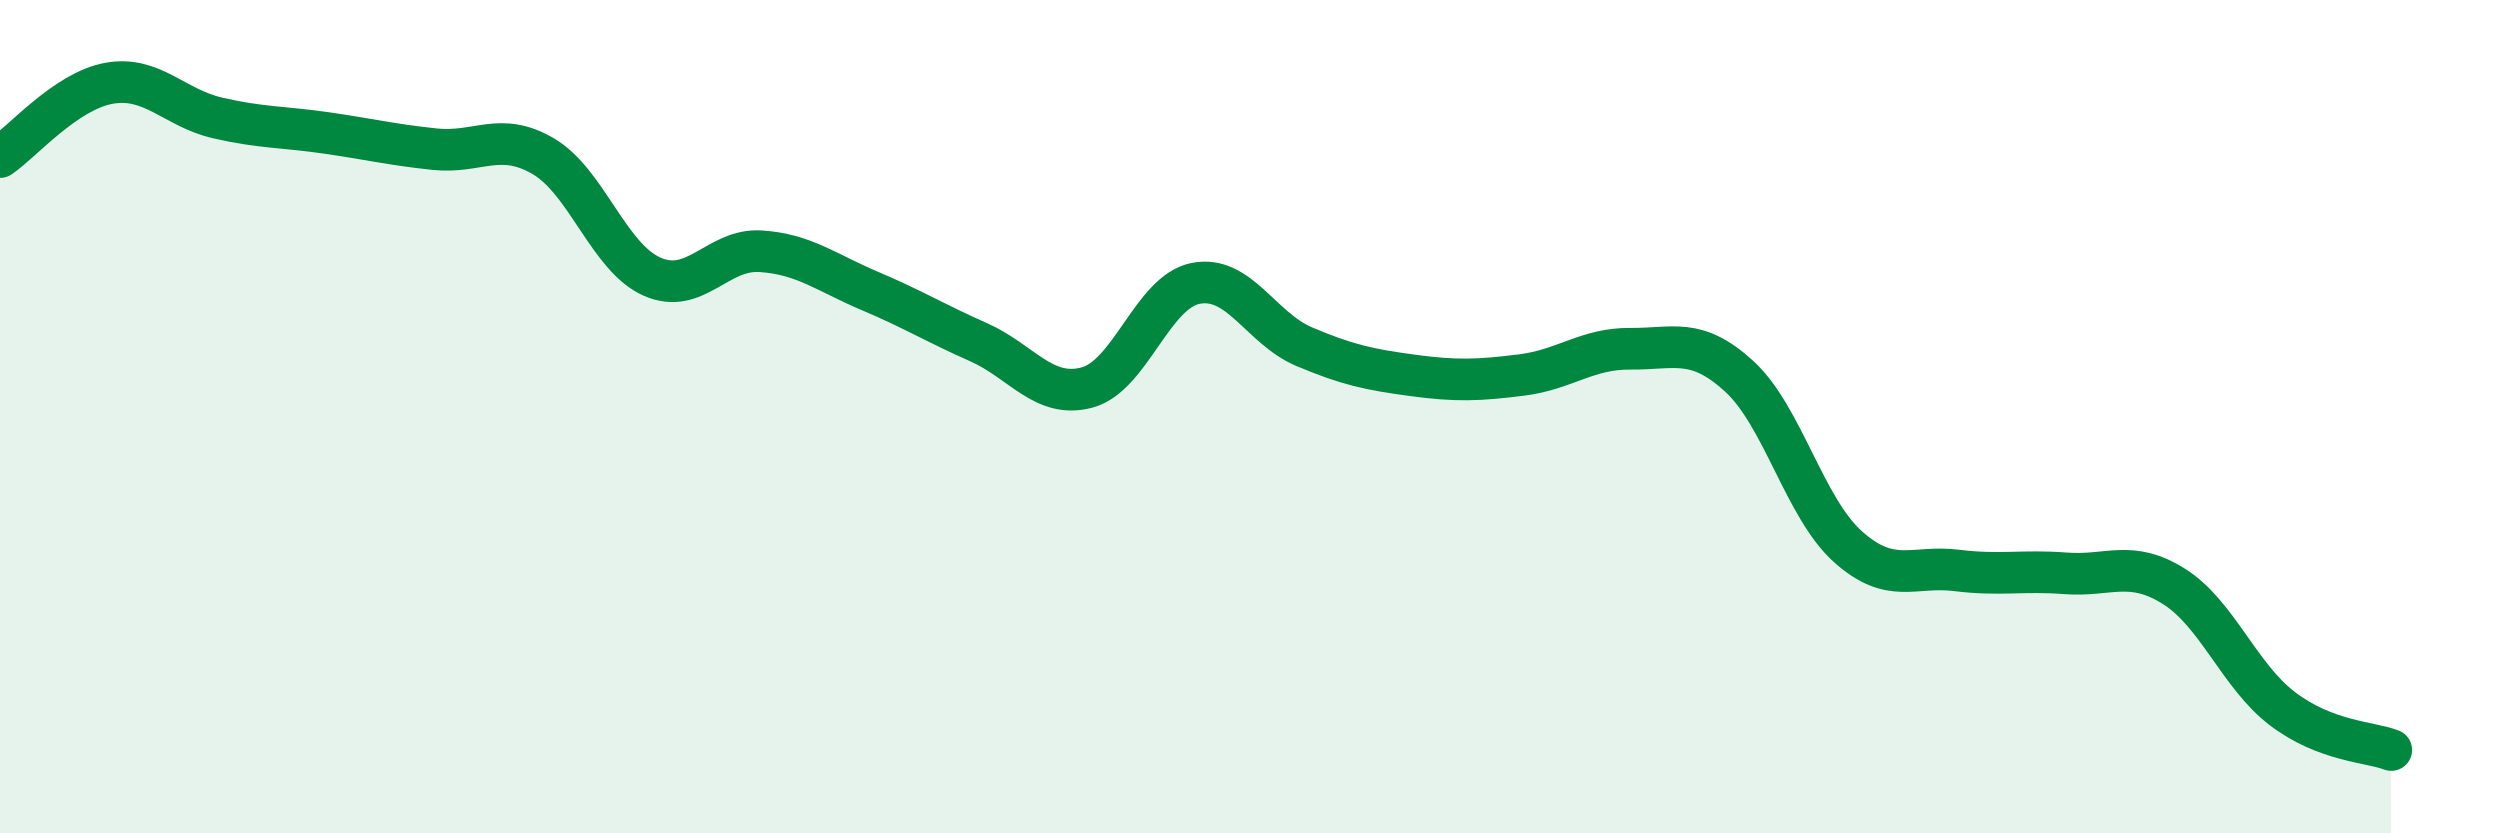
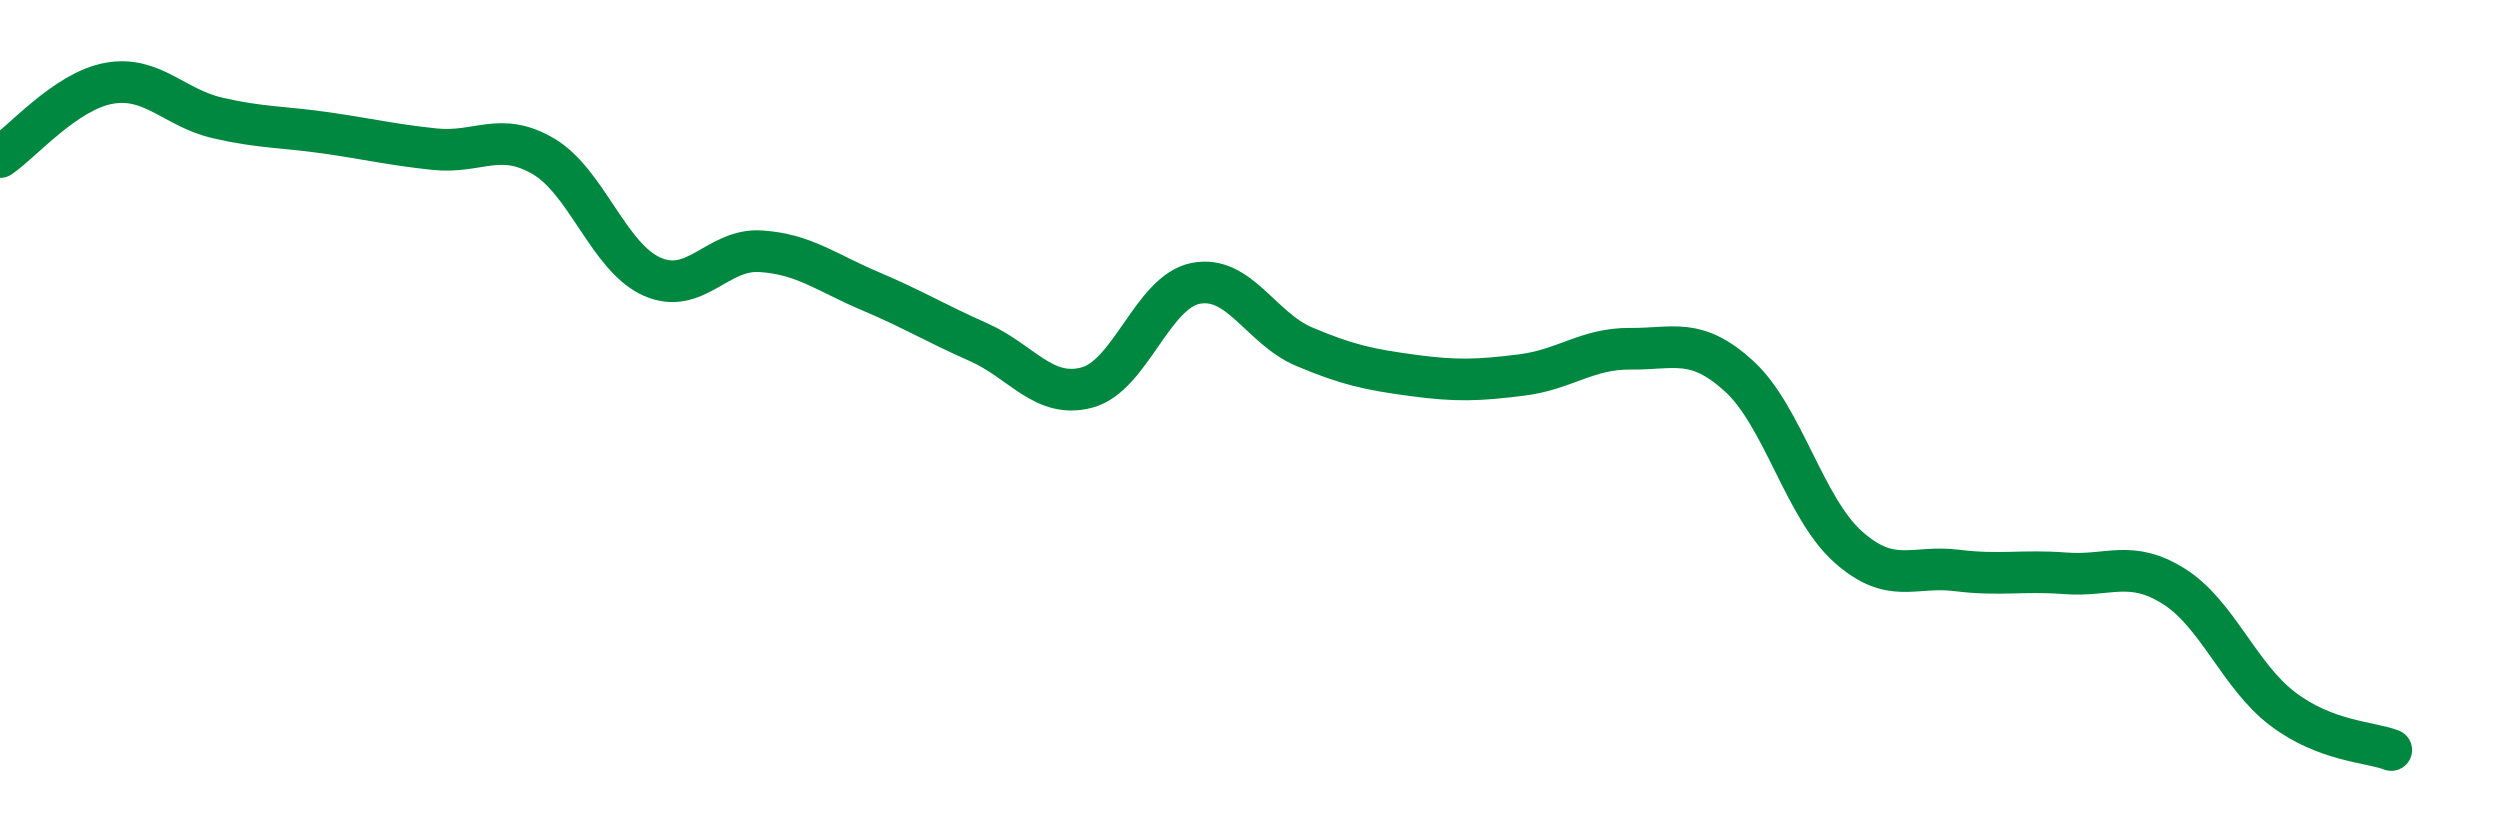
<svg xmlns="http://www.w3.org/2000/svg" width="60" height="20" viewBox="0 0 60 20">
-   <path d="M 0,3.77 C 0.52,3.42 1.57,2.19 2.61,2 C 3.65,1.81 4.18,2.59 5.22,2.83 C 6.26,3.07 6.79,3.04 7.83,3.19 C 8.87,3.34 9.39,3.47 10.43,3.58 C 11.47,3.69 12,3.14 13.04,3.75 C 14.08,4.36 14.61,6.18 15.65,6.64 C 16.69,7.1 17.22,5.96 18.26,6.03 C 19.3,6.1 19.83,6.54 20.87,6.98 C 21.91,7.42 22.44,7.75 23.48,8.21 C 24.52,8.67 25.05,9.58 26.09,9.3 C 27.13,9.02 27.66,7 28.7,6.8 C 29.74,6.6 30.26,7.88 31.3,8.32 C 32.34,8.76 32.87,8.87 33.91,9.01 C 34.95,9.15 35.48,9.13 36.52,9 C 37.56,8.87 38.09,8.36 39.13,8.37 C 40.17,8.38 40.7,8.08 41.74,9.03 C 42.78,9.98 43.31,12.19 44.35,13.12 C 45.39,14.05 45.92,13.56 46.96,13.69 C 48,13.82 48.53,13.68 49.57,13.76 C 50.61,13.84 51.13,13.42 52.17,14.07 C 53.21,14.72 53.74,16.22 54.78,17.01 C 55.82,17.8 56.87,17.8 57.39,18L57.39 20L0 20Z" fill="#008740" opacity="0.1" stroke-linecap="round" stroke-linejoin="round" />
  <path d="M 0,3.77 C 0.52,3.42 1.57,2.19 2.61,2 C 3.65,1.81 4.18,2.59 5.22,2.83 C 6.26,3.07 6.79,3.04 7.83,3.19 C 8.87,3.34 9.39,3.47 10.43,3.58 C 11.47,3.69 12,3.14 13.04,3.75 C 14.08,4.36 14.61,6.18 15.65,6.64 C 16.69,7.1 17.22,5.96 18.26,6.03 C 19.3,6.1 19.83,6.54 20.87,6.98 C 21.91,7.42 22.44,7.75 23.48,8.21 C 24.52,8.67 25.05,9.58 26.09,9.3 C 27.13,9.02 27.66,7 28.7,6.8 C 29.74,6.6 30.26,7.88 31.3,8.32 C 32.34,8.76 32.87,8.87 33.91,9.01 C 34.95,9.15 35.48,9.13 36.52,9 C 37.56,8.87 38.09,8.36 39.13,8.37 C 40.17,8.38 40.7,8.08 41.74,9.03 C 42.78,9.98 43.31,12.19 44.35,13.12 C 45.39,14.05 45.92,13.56 46.96,13.69 C 48,13.82 48.53,13.68 49.57,13.76 C 50.61,13.84 51.13,13.42 52.17,14.07 C 53.21,14.72 53.74,16.22 54.78,17.01 C 55.82,17.8 56.87,17.8 57.39,18" stroke="#008740" stroke-width="1" fill="none" stroke-linecap="round" stroke-linejoin="round" />
</svg>